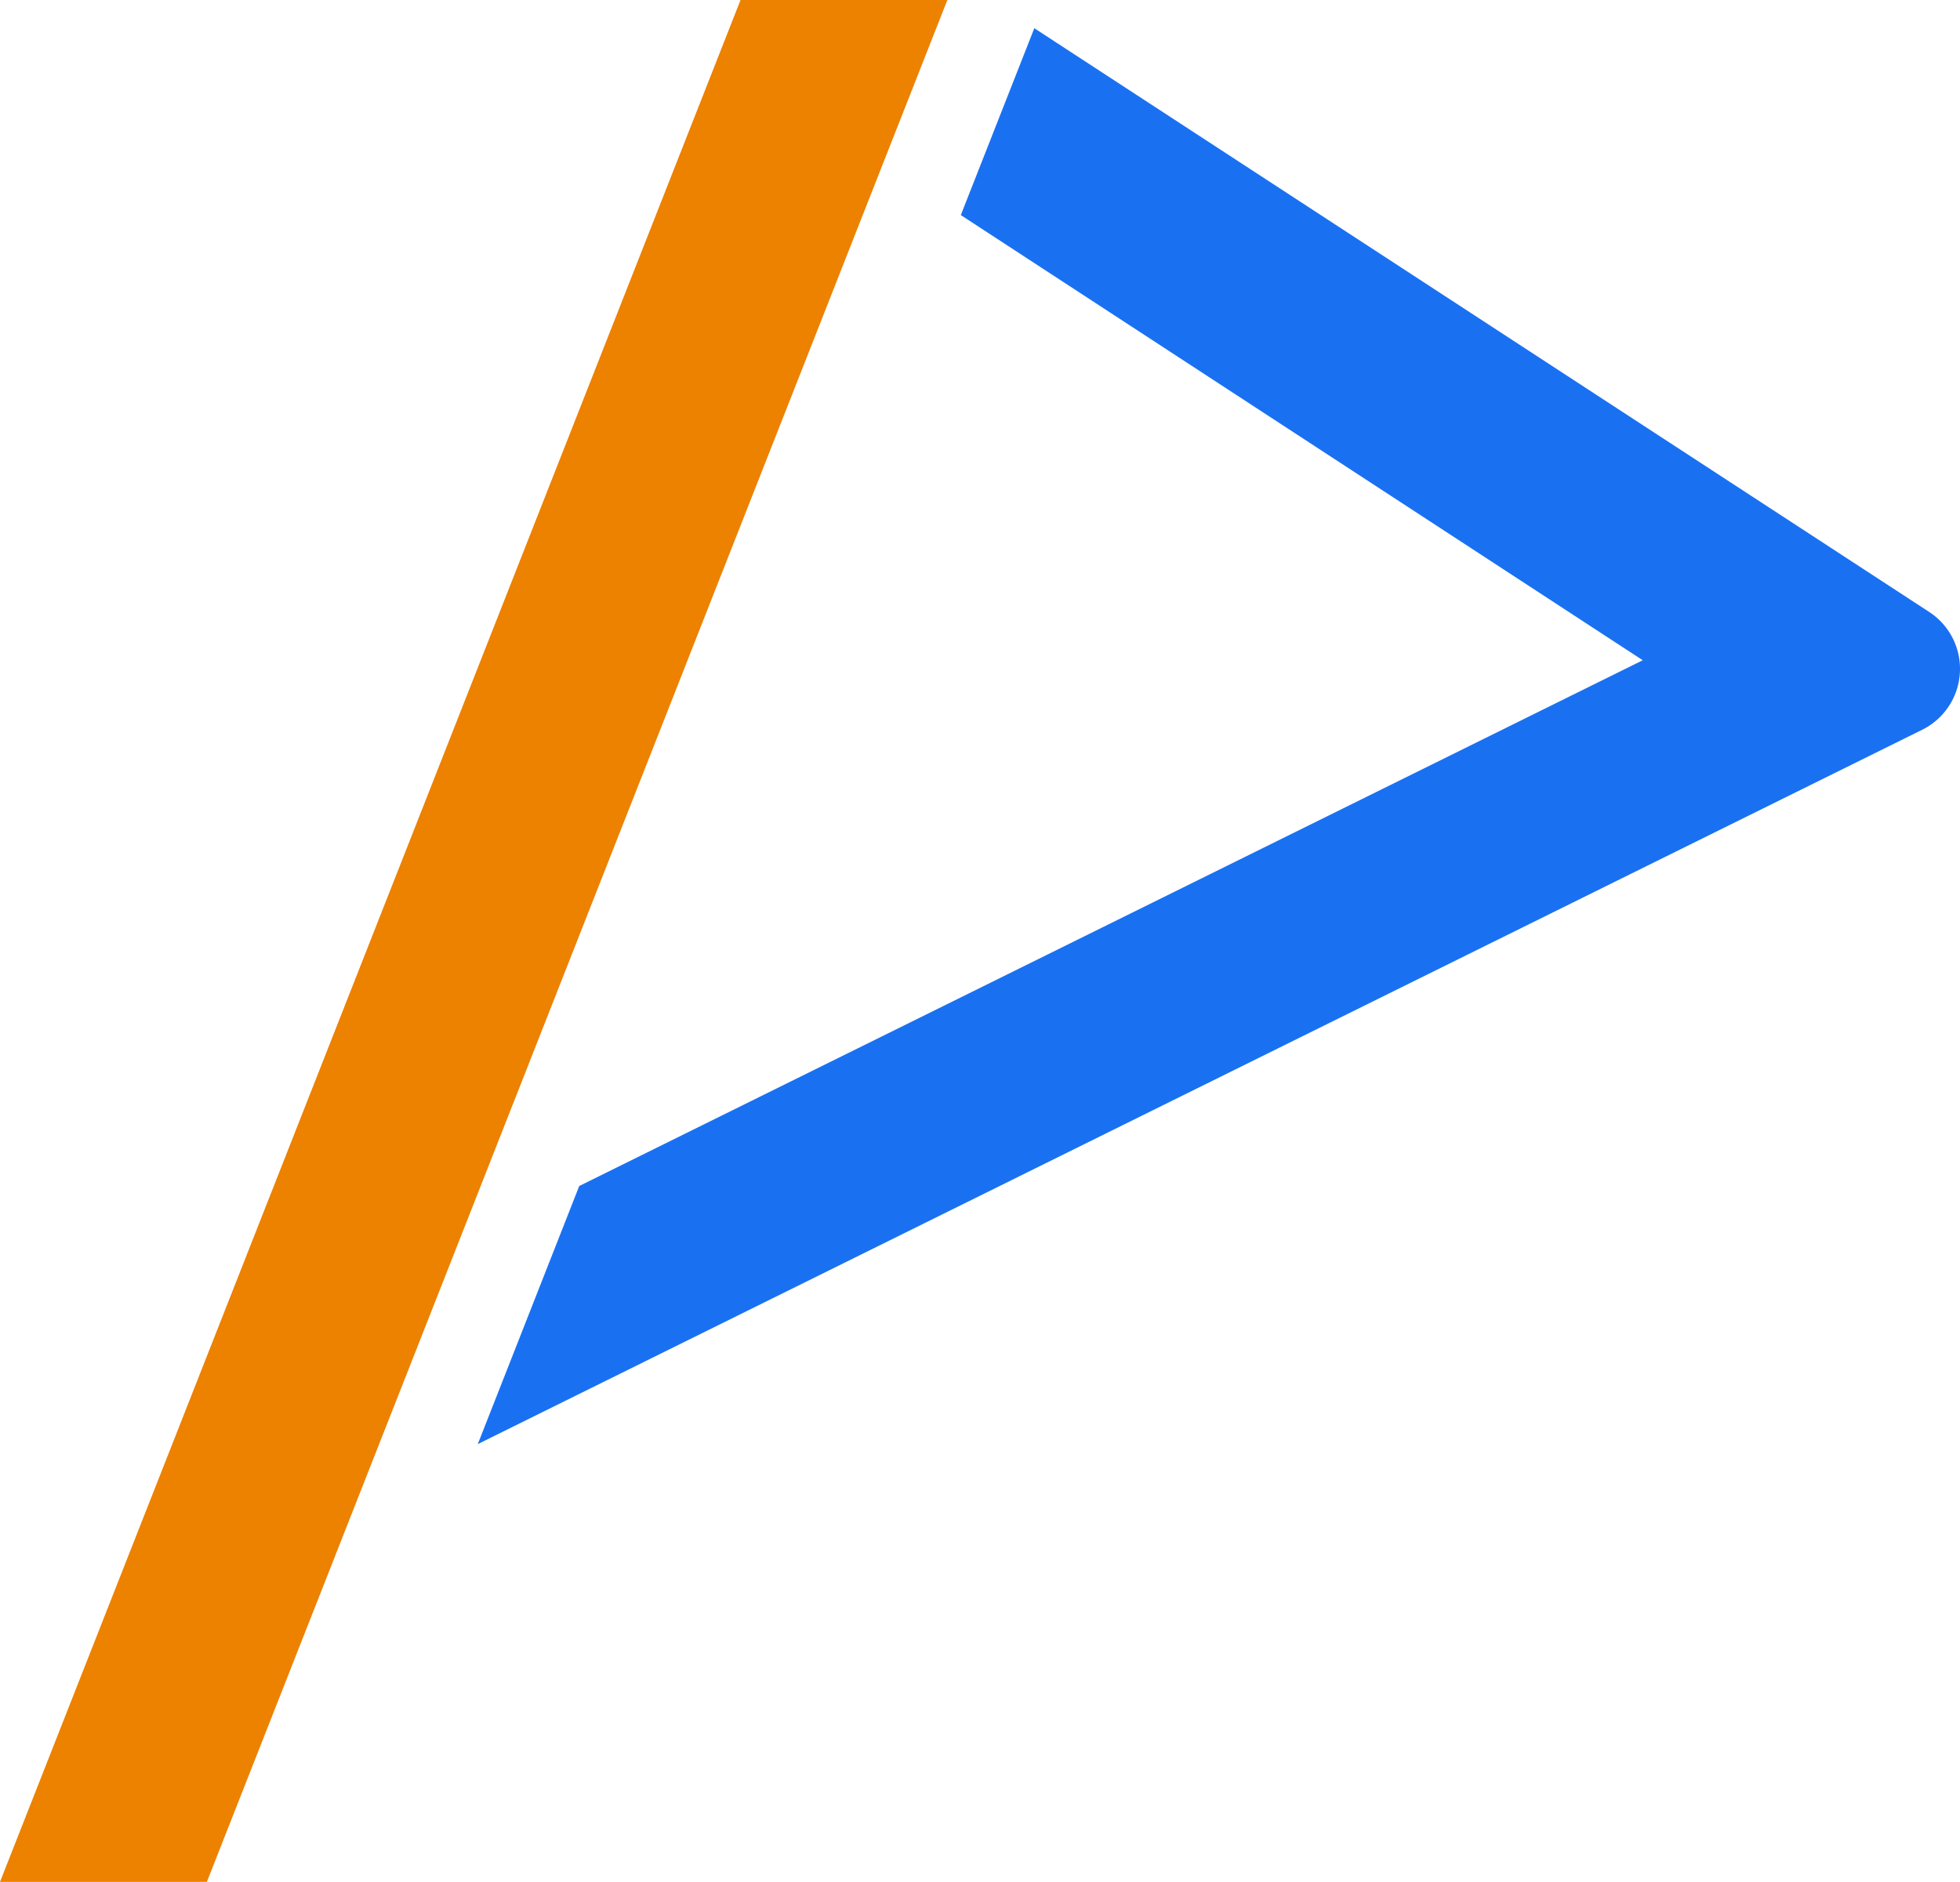
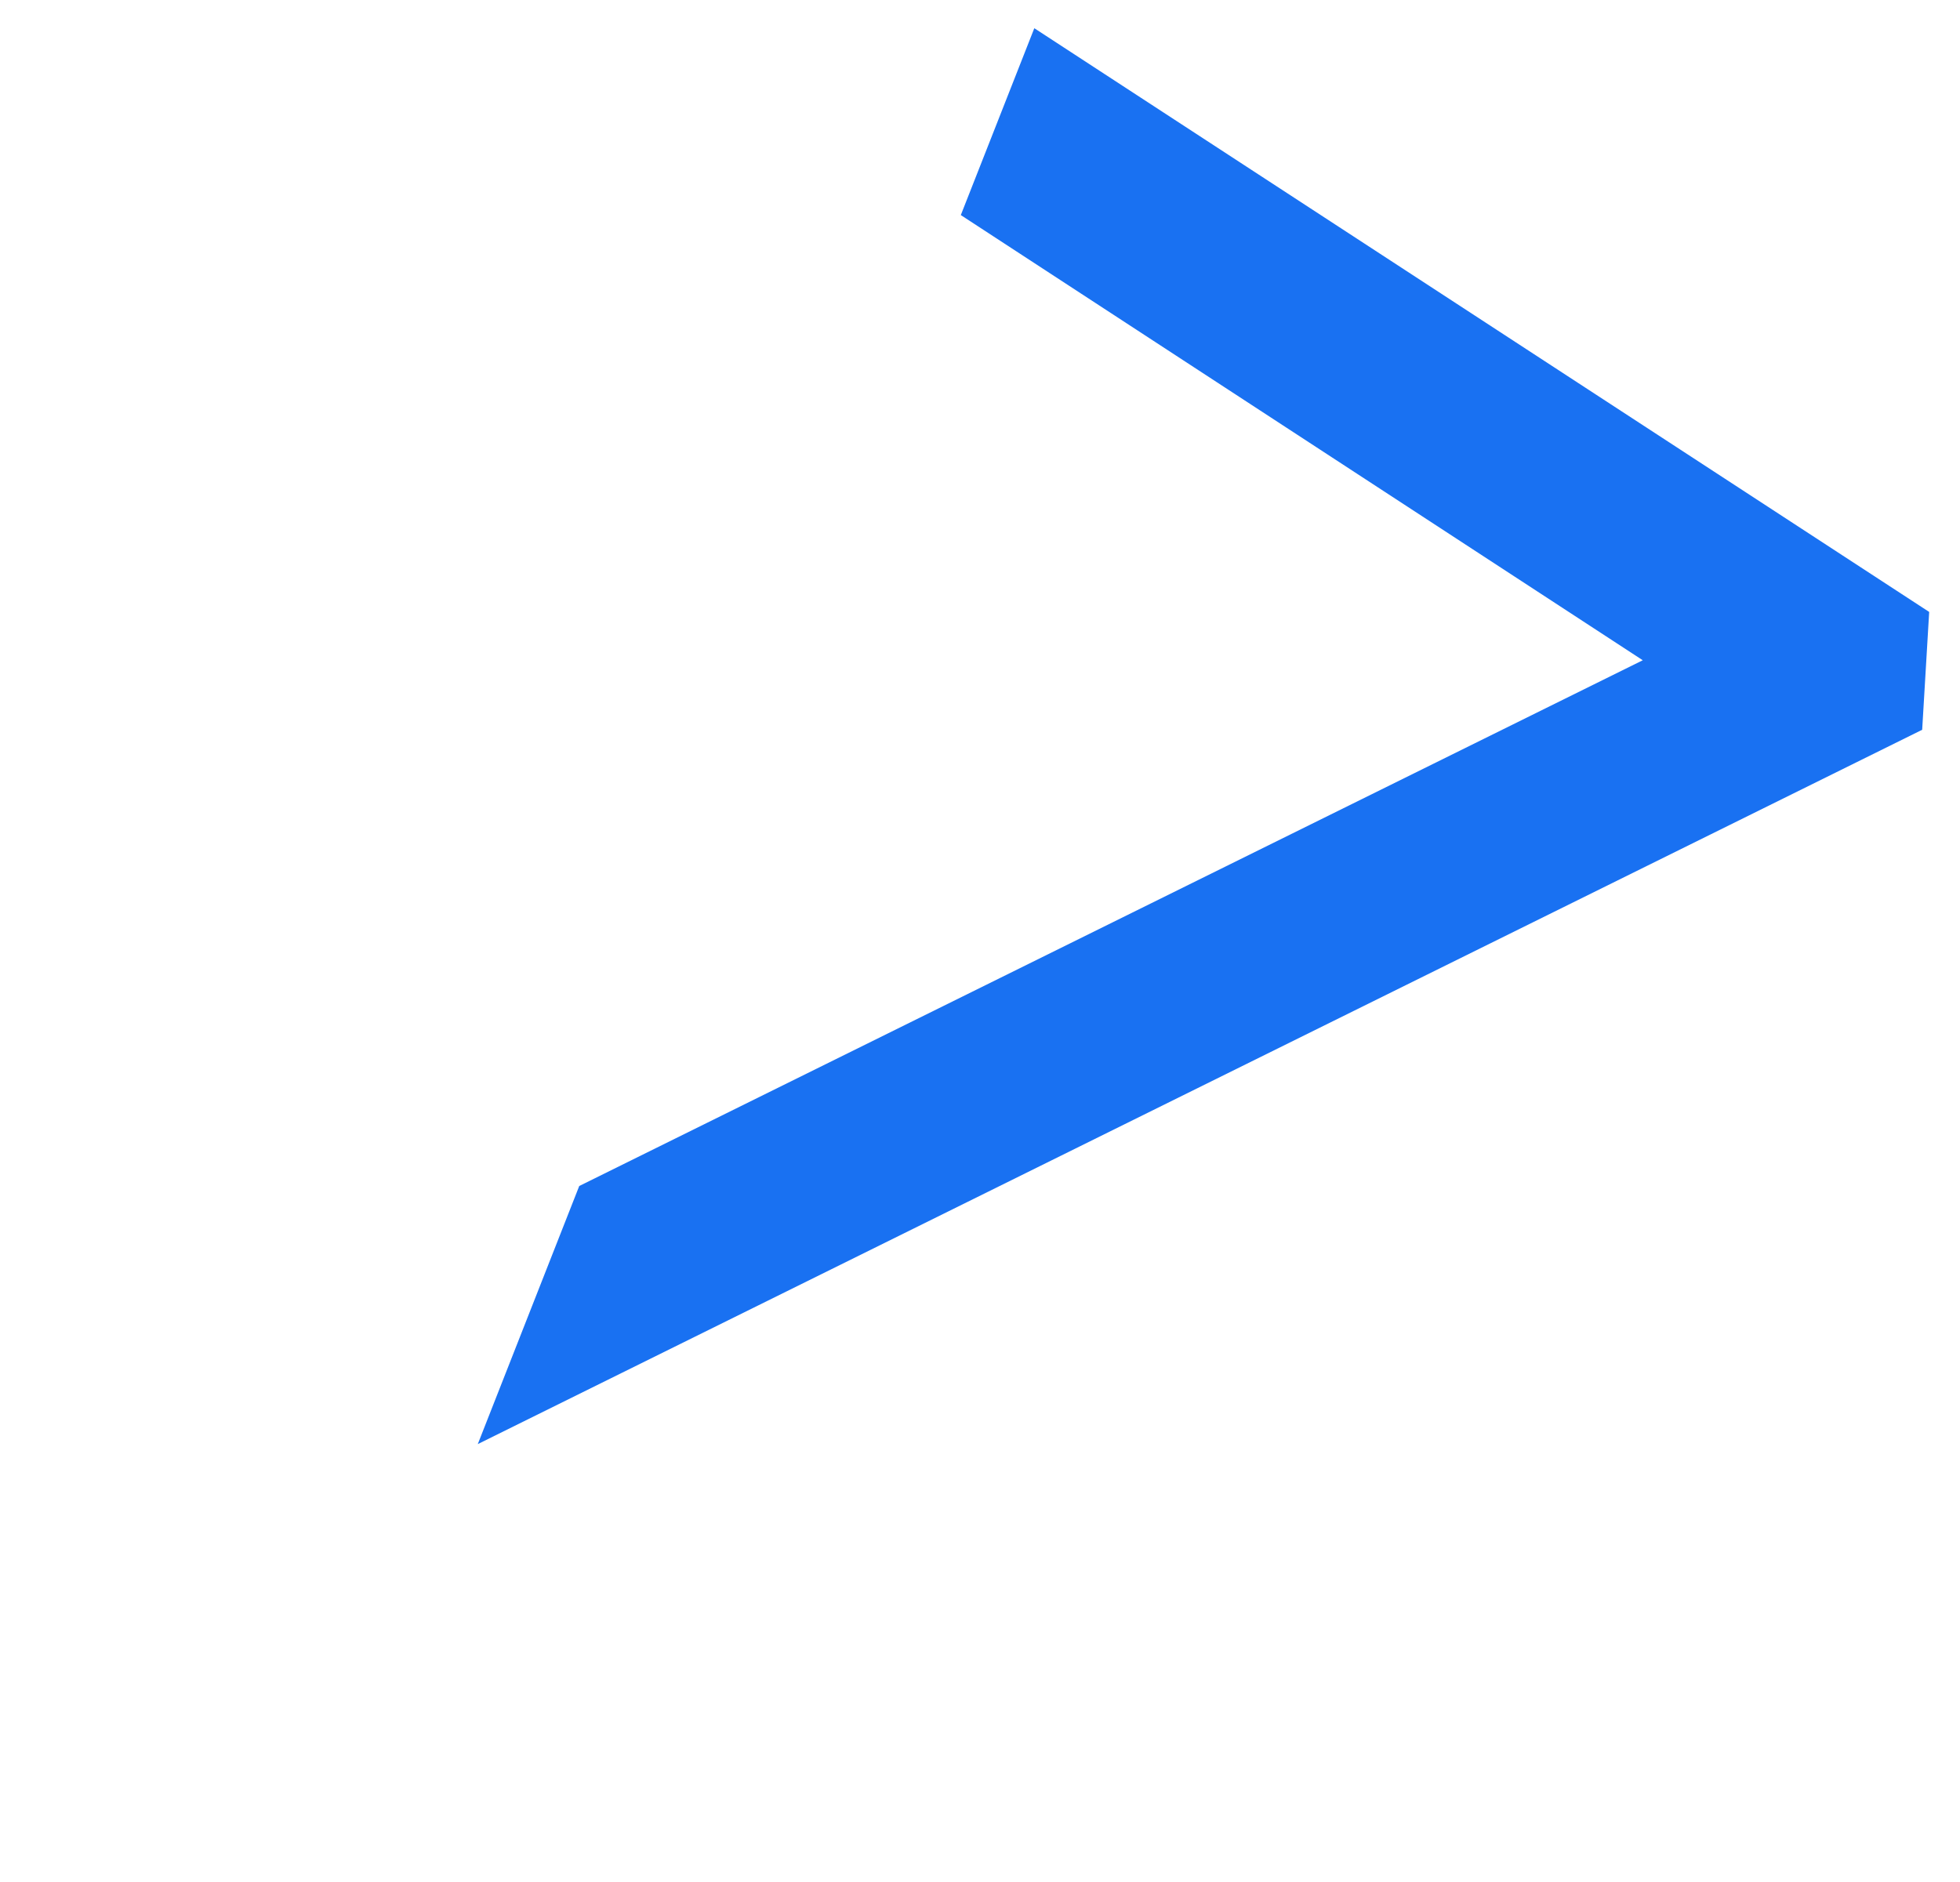
<svg xmlns="http://www.w3.org/2000/svg" id="Layer_1" data-name="Layer 1" viewBox="0 0 391.77 376.23">
  <defs>
    <style>.cls-1{fill:#ed8100;}.cls-2{fill:#1971f2;}</style>
  </defs>
  <title>logo_only</title>
-   <polygon class="cls-1" points="0 376.23 41.35 376.23 189.36 0 148.02 0 0 376.23" />
-   <path class="cls-2" d="M385.61,122.34,206.74,5.64,192.05,43,328.36,132,115.78,237.11,95.5,288.71,384.21,145.9a13.59,13.59,0,0,0,1.4-23.56Z" />
+   <path class="cls-2" d="M385.61,122.34,206.74,5.64,192.05,43,328.36,132,115.78,237.11,95.5,288.71,384.21,145.9Z" />
</svg>